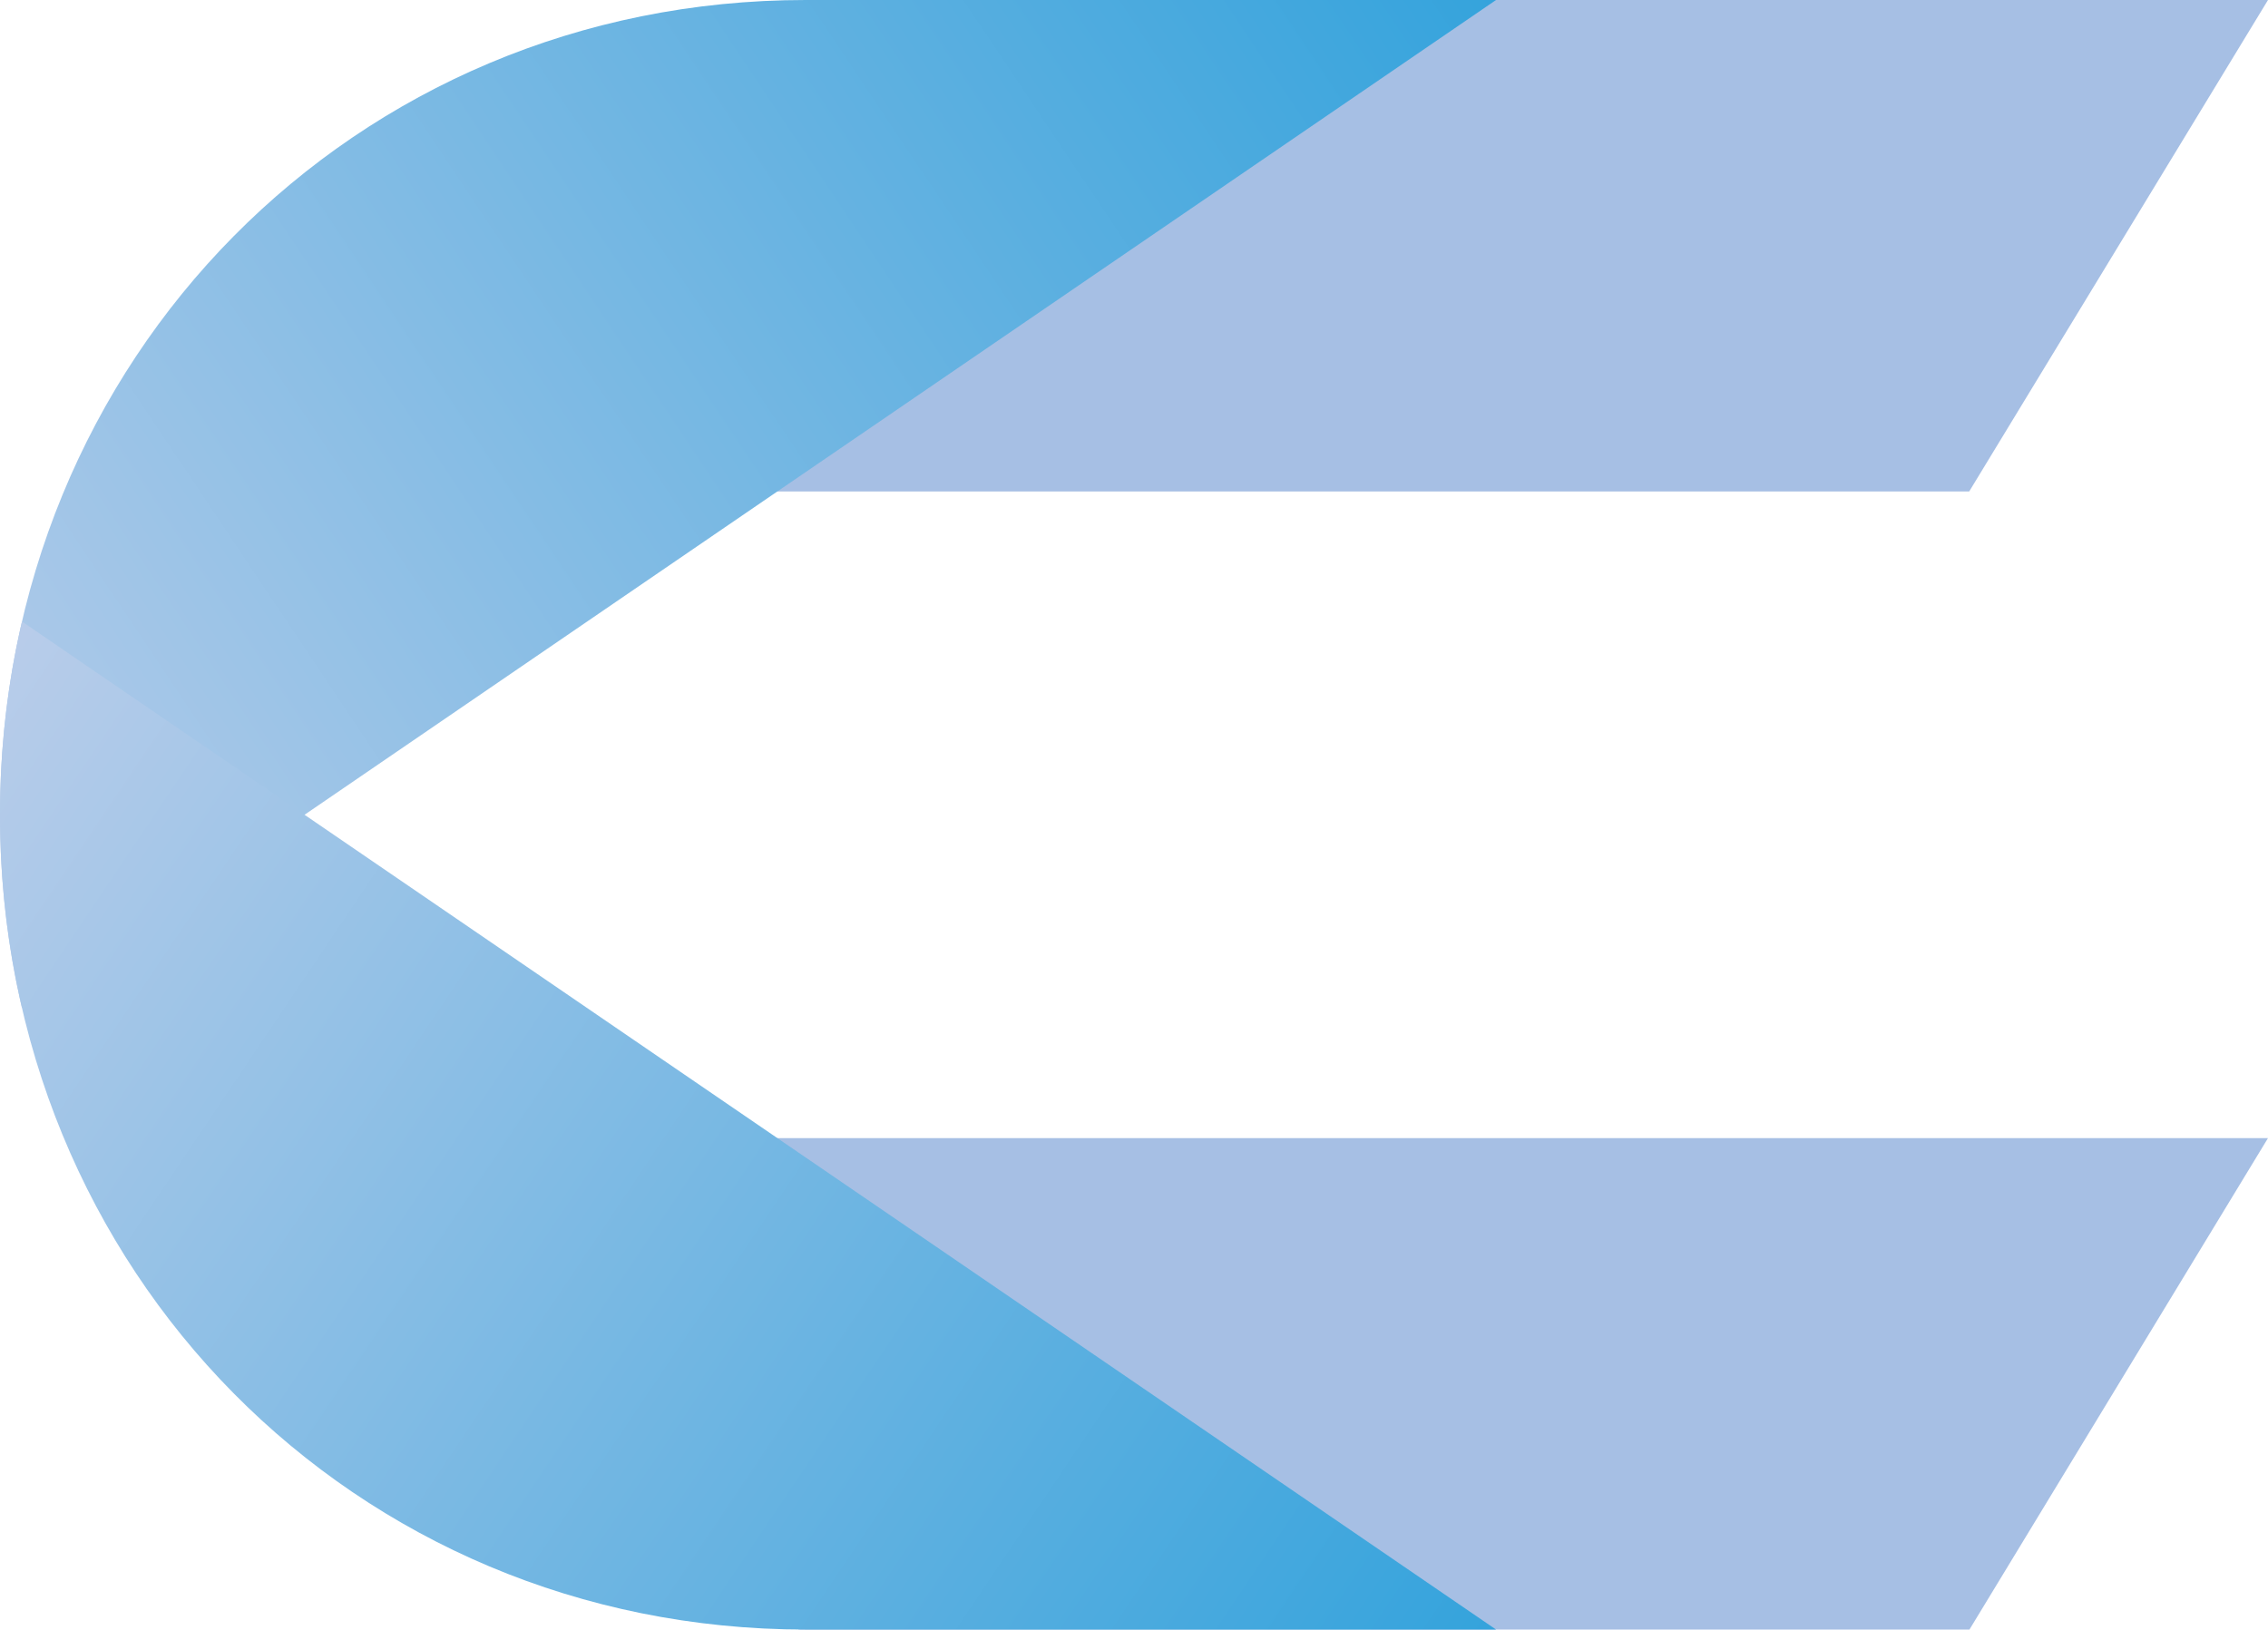
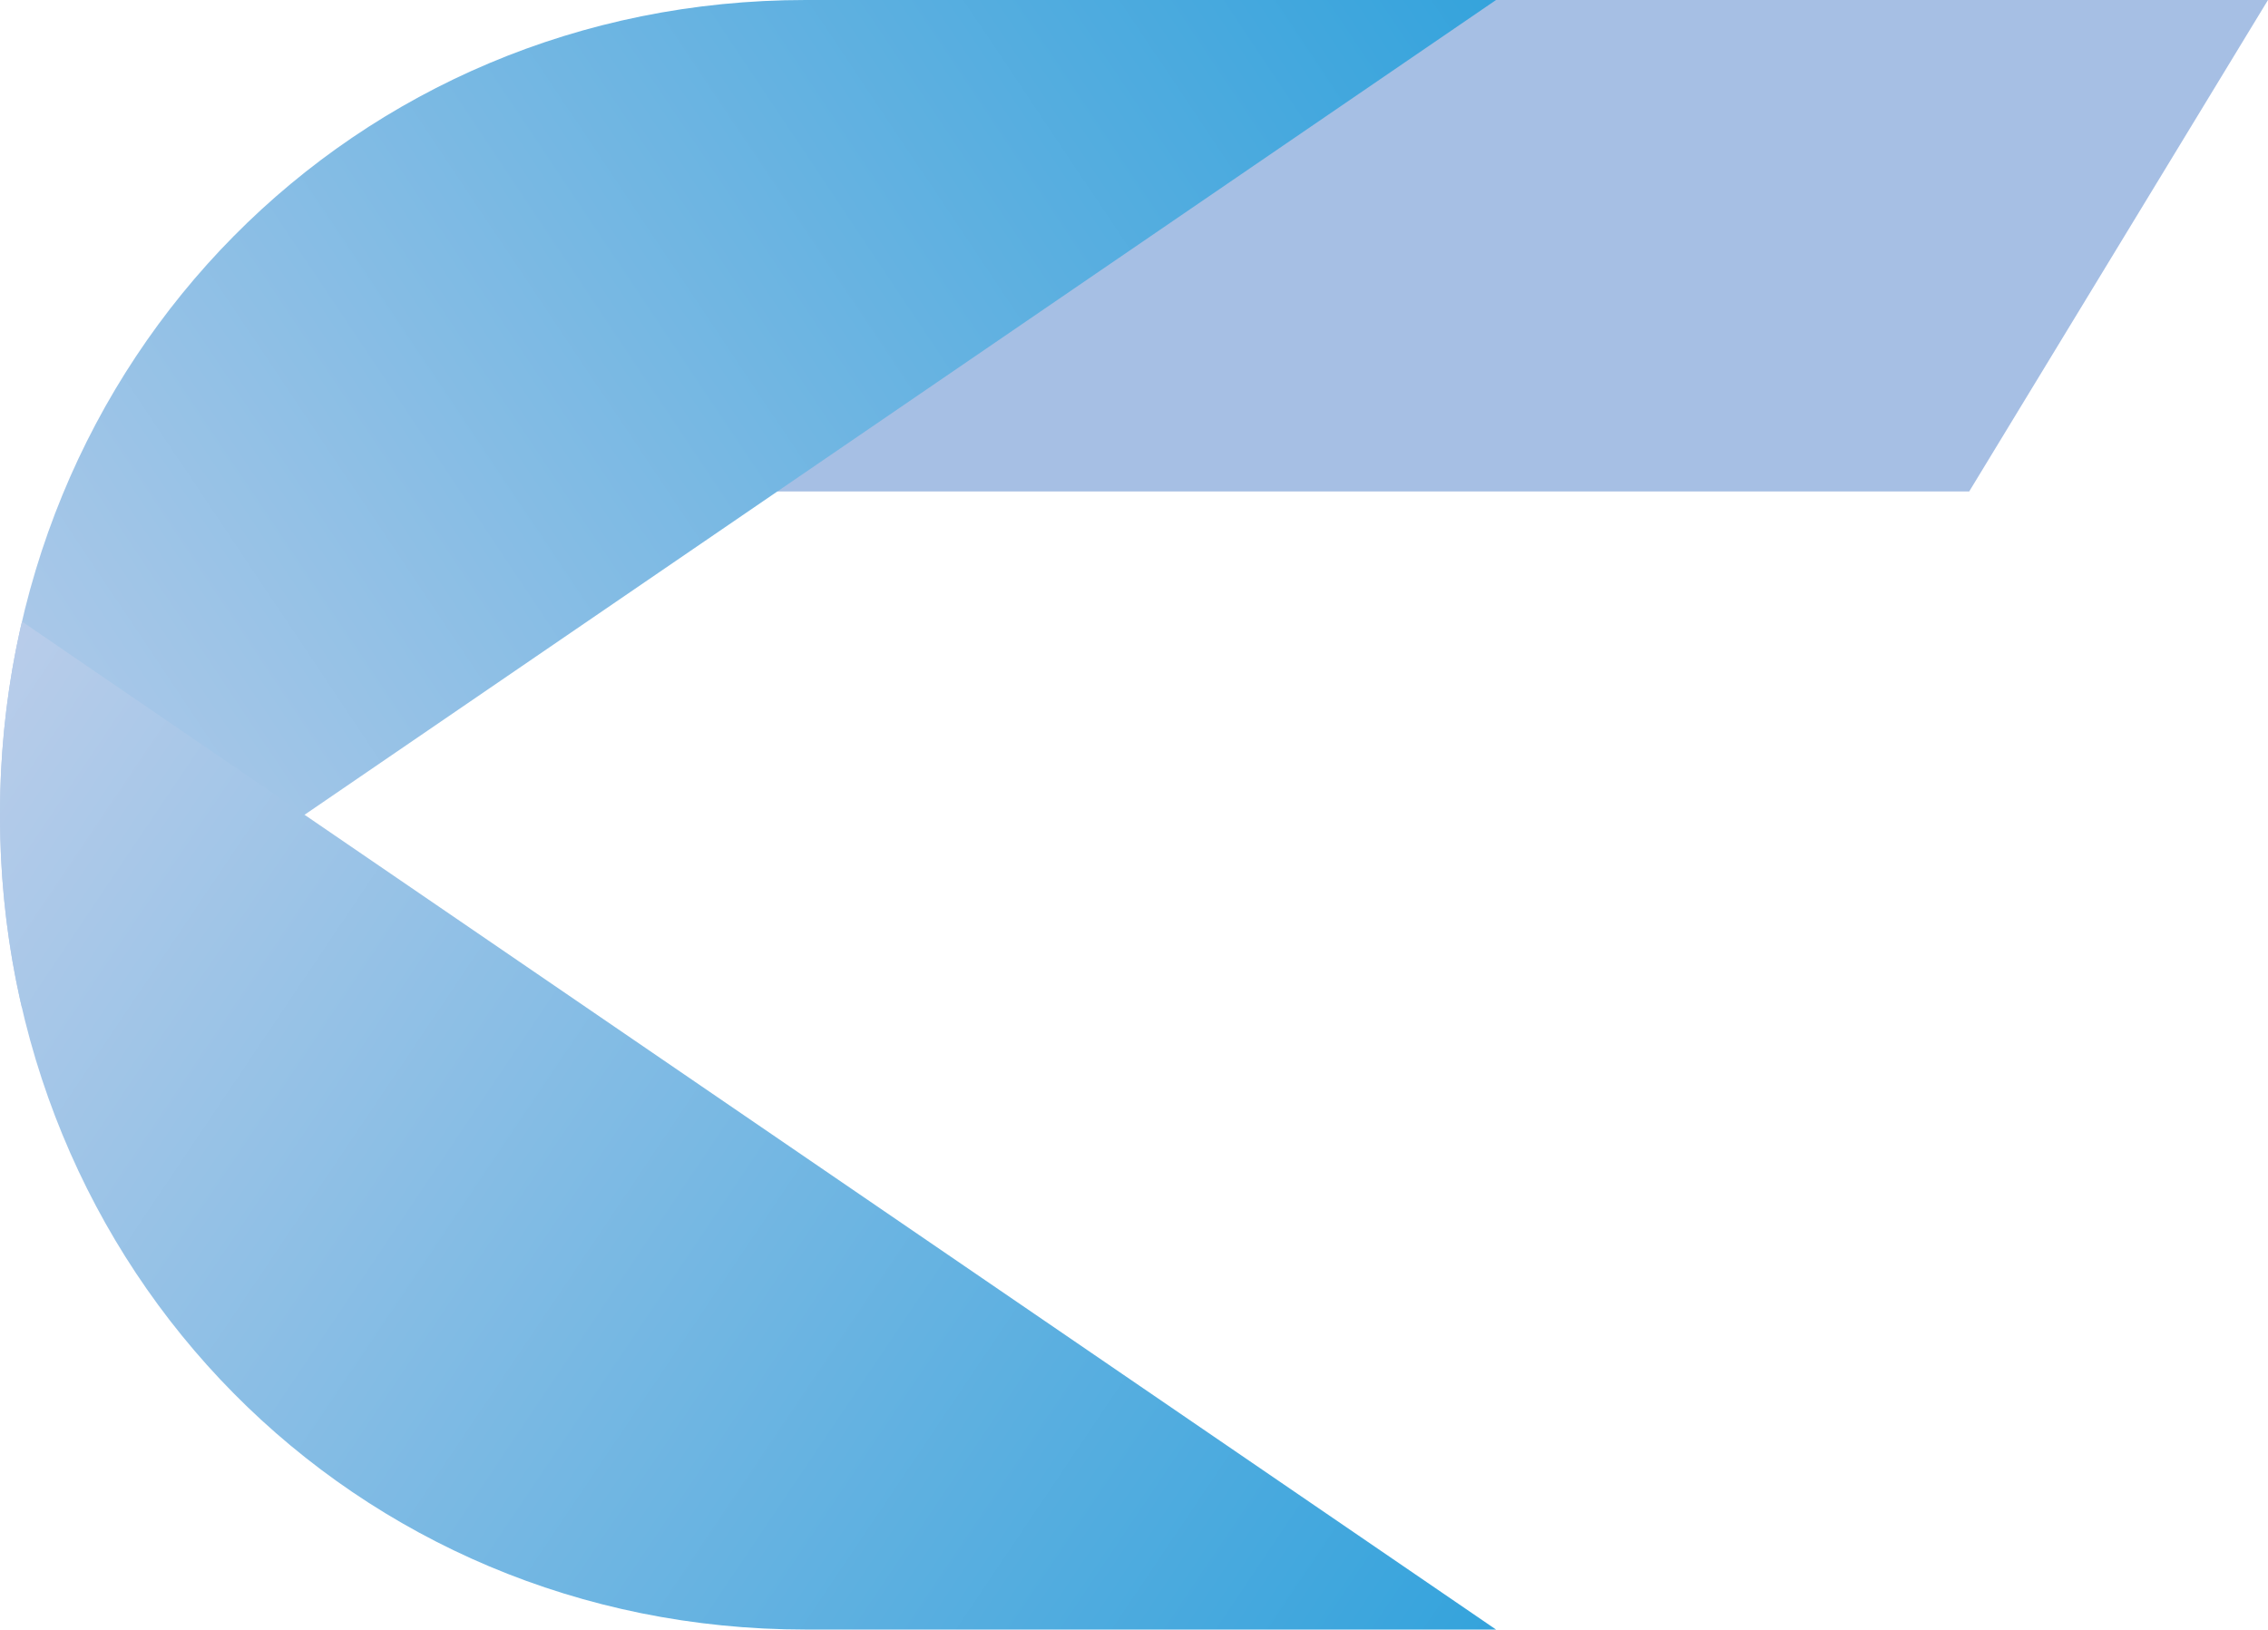
<svg xmlns="http://www.w3.org/2000/svg" version="1.1" id="Layer_1" x="0px" y="0px" viewBox="0 0 87.67 63" style="enable-background:new 0 0 87.67 63;" xml:space="preserve">
  <style type="text/css">
	.st0{fill:#A6BFE4;}
	.st1{fill:url(#SVGID_1_);}
	.st2{fill:url(#SVGID_00000067918095297186894720000016770923839570188704_);}
</style>
  <g transform="matrix(1 0 0 1 -957 -615 )">
-     <path class="st0" d="M987.87,678l-6.01-19h62.81l-11.54,19H987.87z" />
-   </g>
+     </g>
  <g transform="matrix(1 0 0 1 -955 -571 )">
    <path class="st0" d="M977.67,590l11.55-19h53.45l-11.55,19H977.67z" />
  </g>
  <g transform="matrix(1 0 0 1 -930 -571 )">
    <linearGradient id="SVGID_1_" gradientUnits="userSpaceOnUse" x1="924.447" y1="536.175" x2="982.777" y2="575.175" gradientTransform="matrix(1 0 0 -1 0 1137.87)">
      <stop offset="0" style="stop-color:#BACDEA" />
      <stop offset="1" style="stop-color:#34A3DC" />
    </linearGradient>
    <path class="st1" d="M930,602.5c0,2.58,0.29,5.08,0.85,7.47L987.83,571c-9.04,0-8.7,0-26.69,0C943.7,571,930,584.86,930,602.5z" />
  </g>
  <g transform="matrix(1 0 0 1 -930 -595 )">
    <linearGradient id="SVGID_00000049925918789335355650000007025675992572752526_" gradientUnits="userSpaceOnUse" x1="924.448" y1="558.615" x2="982.448" y2="519.615" gradientTransform="matrix(1 0 0 -1 0 1185.87)">
      <stop offset="0" style="stop-color:#BACDEA" />
      <stop offset="1" style="stop-color:#34A3DC" />
    </linearGradient>
    <path style="fill:url(#SVGID_00000049925918789335355650000007025675992572752526_);" d="M930,626.5c0-2.58,0.29-5.08,0.85-7.47   L987.83,658c-9.04,0-8.7,0-26.69,0C943.7,658,930,644.14,930,626.5z" />
  </g>
</svg>